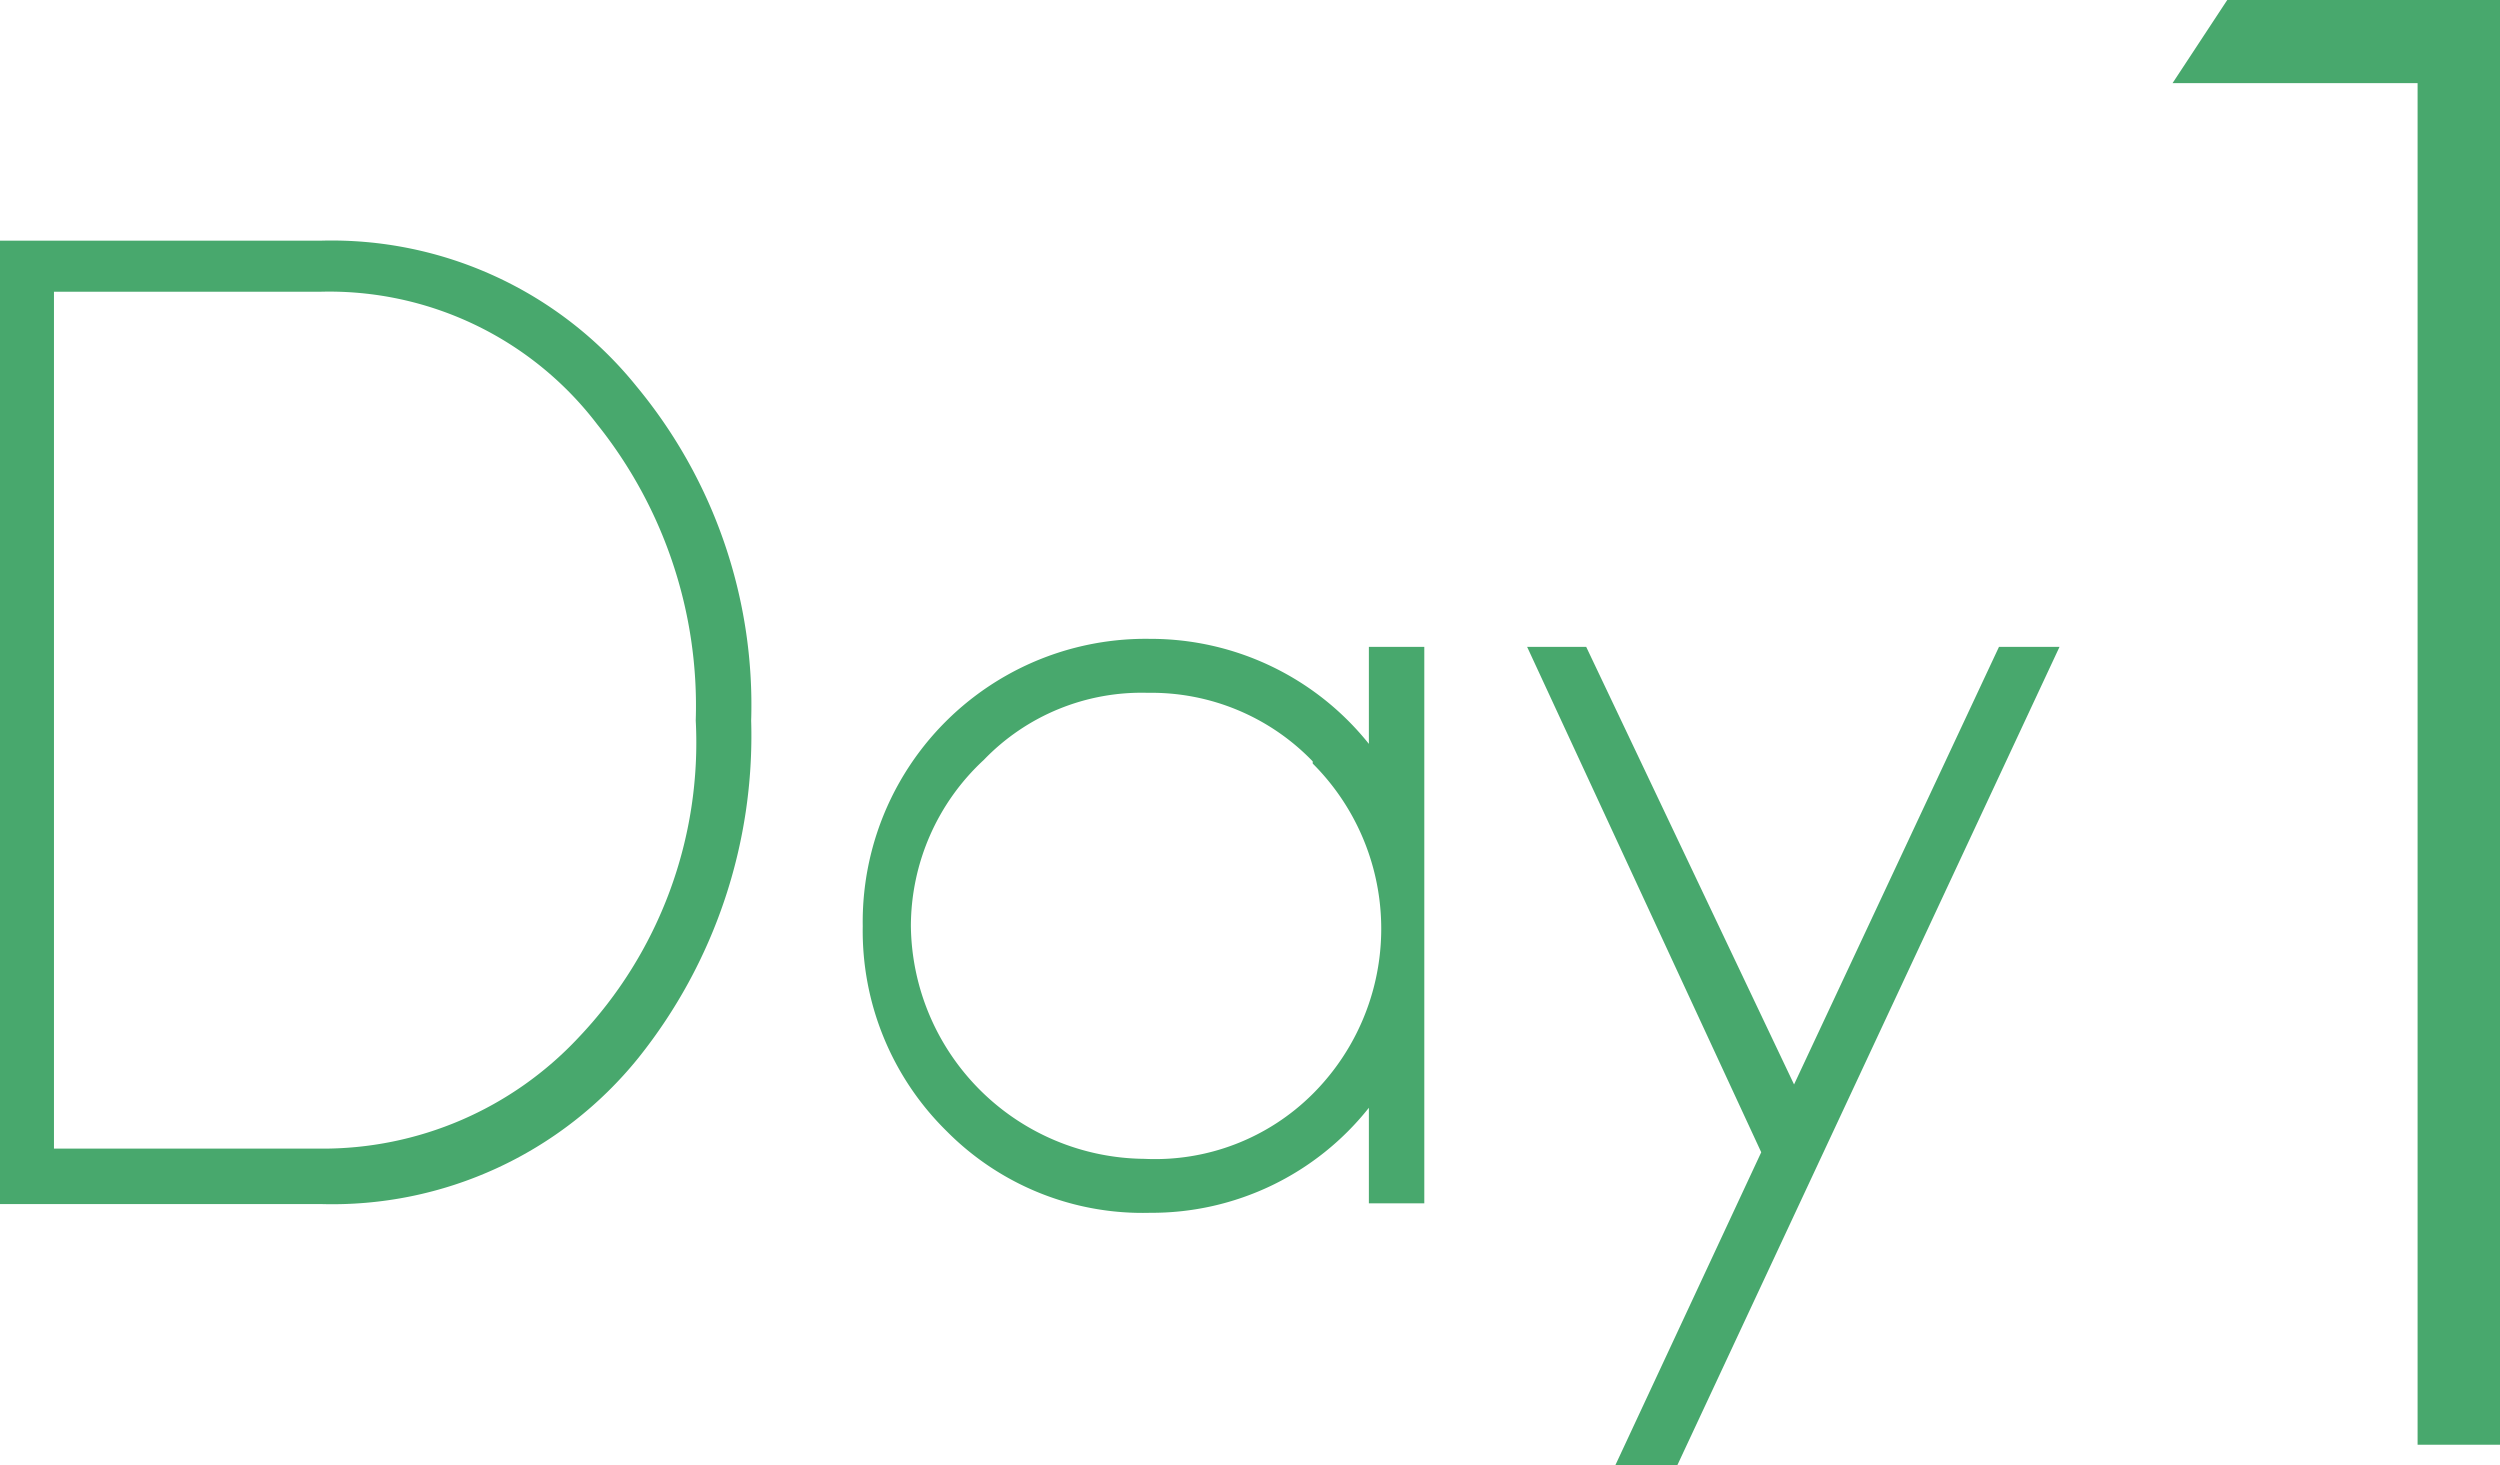
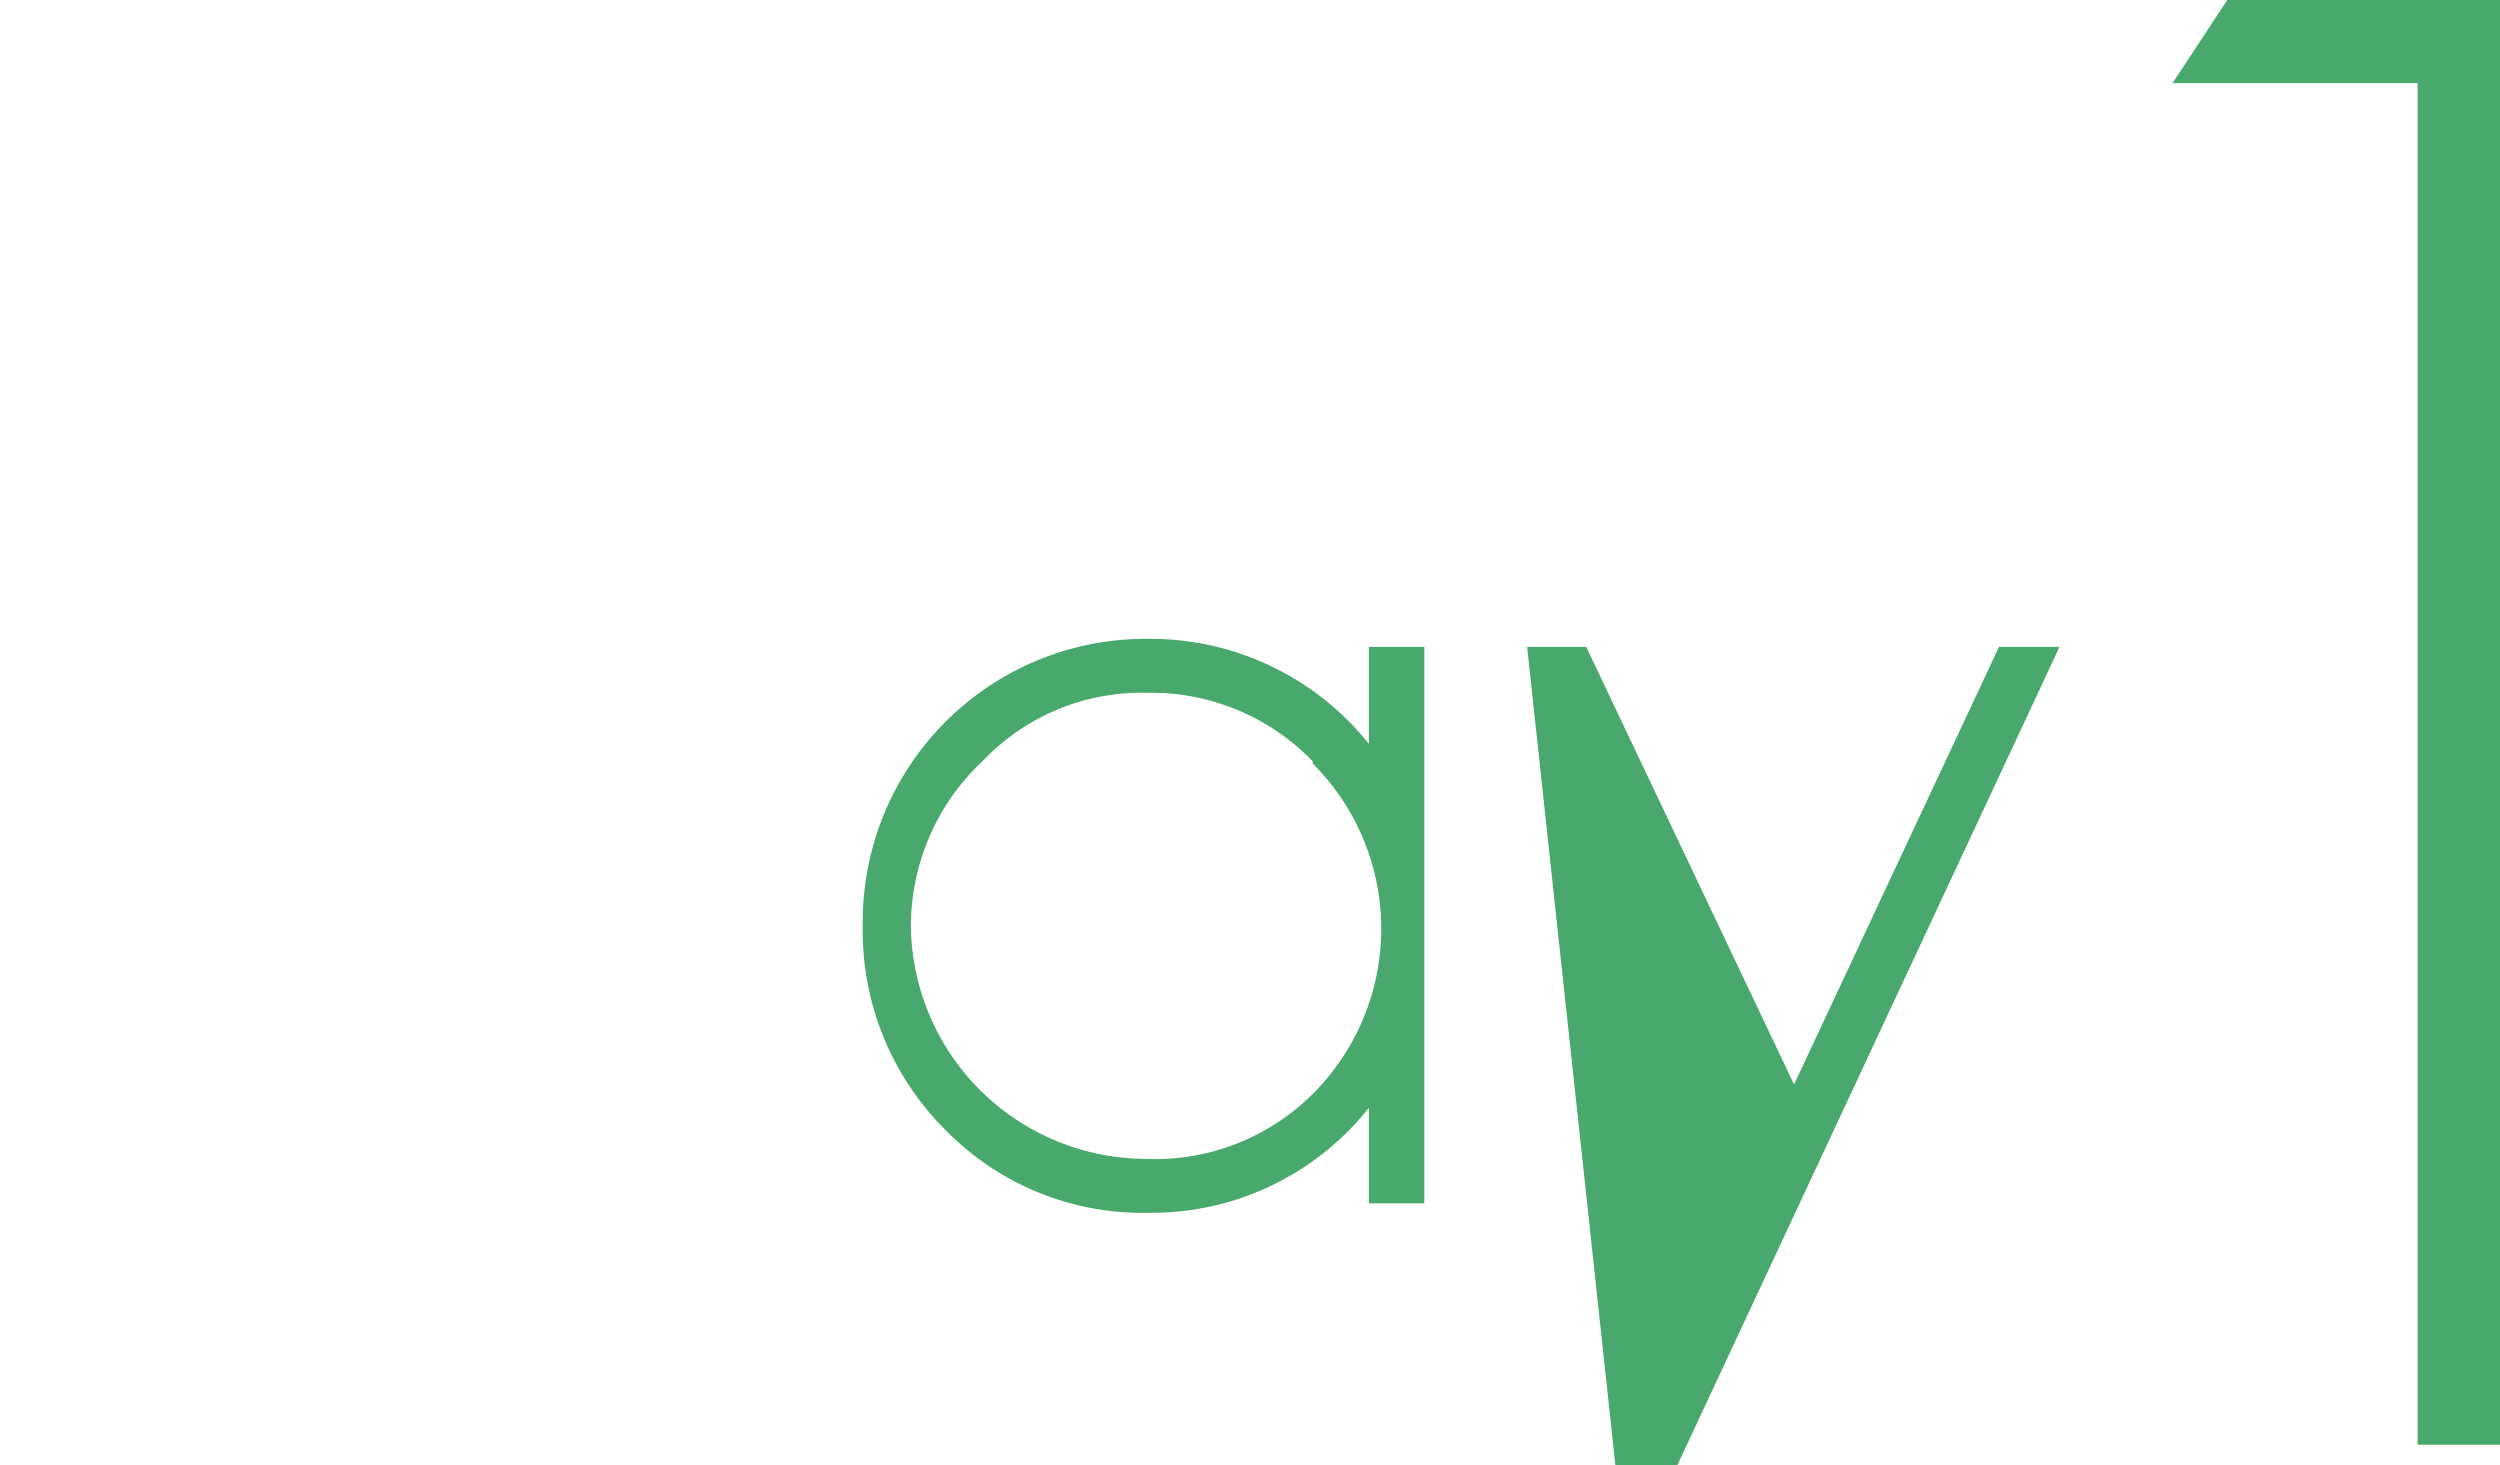
<svg xmlns="http://www.w3.org/2000/svg" viewBox="0 0 34.28 20.09">
  <defs>
    <style>.cls-1{fill:#48a86d;}</style>
  </defs>
  <title>アセット 2@2x</title>
  <g id="レイヤー_2" data-name="レイヤー 2">
    <g id="レイヤー_2-2" data-name="レイヤー 2">
-       <path class="cls-1" d="M8.75,14.51a5.39,5.39,0,0,1-4.35,2H0V3.3H4.4a5.37,5.37,0,0,1,4.33,2A6.85,6.85,0,0,1,10.3,9.88,7.07,7.07,0,0,1,8.75,14.51ZM8.19,5.82A4.62,4.62,0,0,0,4.4,4H.74V15.75H4.4a4.8,4.8,0,0,0,3.53-1.52A5.87,5.87,0,0,0,9.54,9.88,6.18,6.18,0,0,0,8.19,5.82Z" />
      <path class="cls-1" d="M18.77,16.5V15.19a3.8,3.8,0,0,1-3,1.44,3.78,3.78,0,0,1-2.79-1.12,3.85,3.85,0,0,1-1.15-2.81,3.88,3.88,0,0,1,3.94-3.94,3.83,3.83,0,0,1,3,1.44V8.87h.76V16.5ZM18,10.44a3.07,3.07,0,0,0-2.26-.94,3,3,0,0,0-2.25.92,3.11,3.11,0,0,0-1,2.28,3.23,3.23,0,0,0,3.2,3.19A3.06,3.06,0,0,0,18,15a3.2,3.2,0,0,0,0-4.53Z" />
-       <path class="cls-1" d="M23,20.09h-.85l2-4.29L20.94,8.87h.81l2.85,6,2.81-6h.83Z" />
+       <path class="cls-1" d="M23,20.09h-.85L20.94,8.87h.81l2.85,6,2.81-6h.83Z" />
      <path class="cls-1" d="M33.15,19.81V1.14H29.79L30.54,0h3.74V19.81Z" />
    </g>
  </g>
</svg>